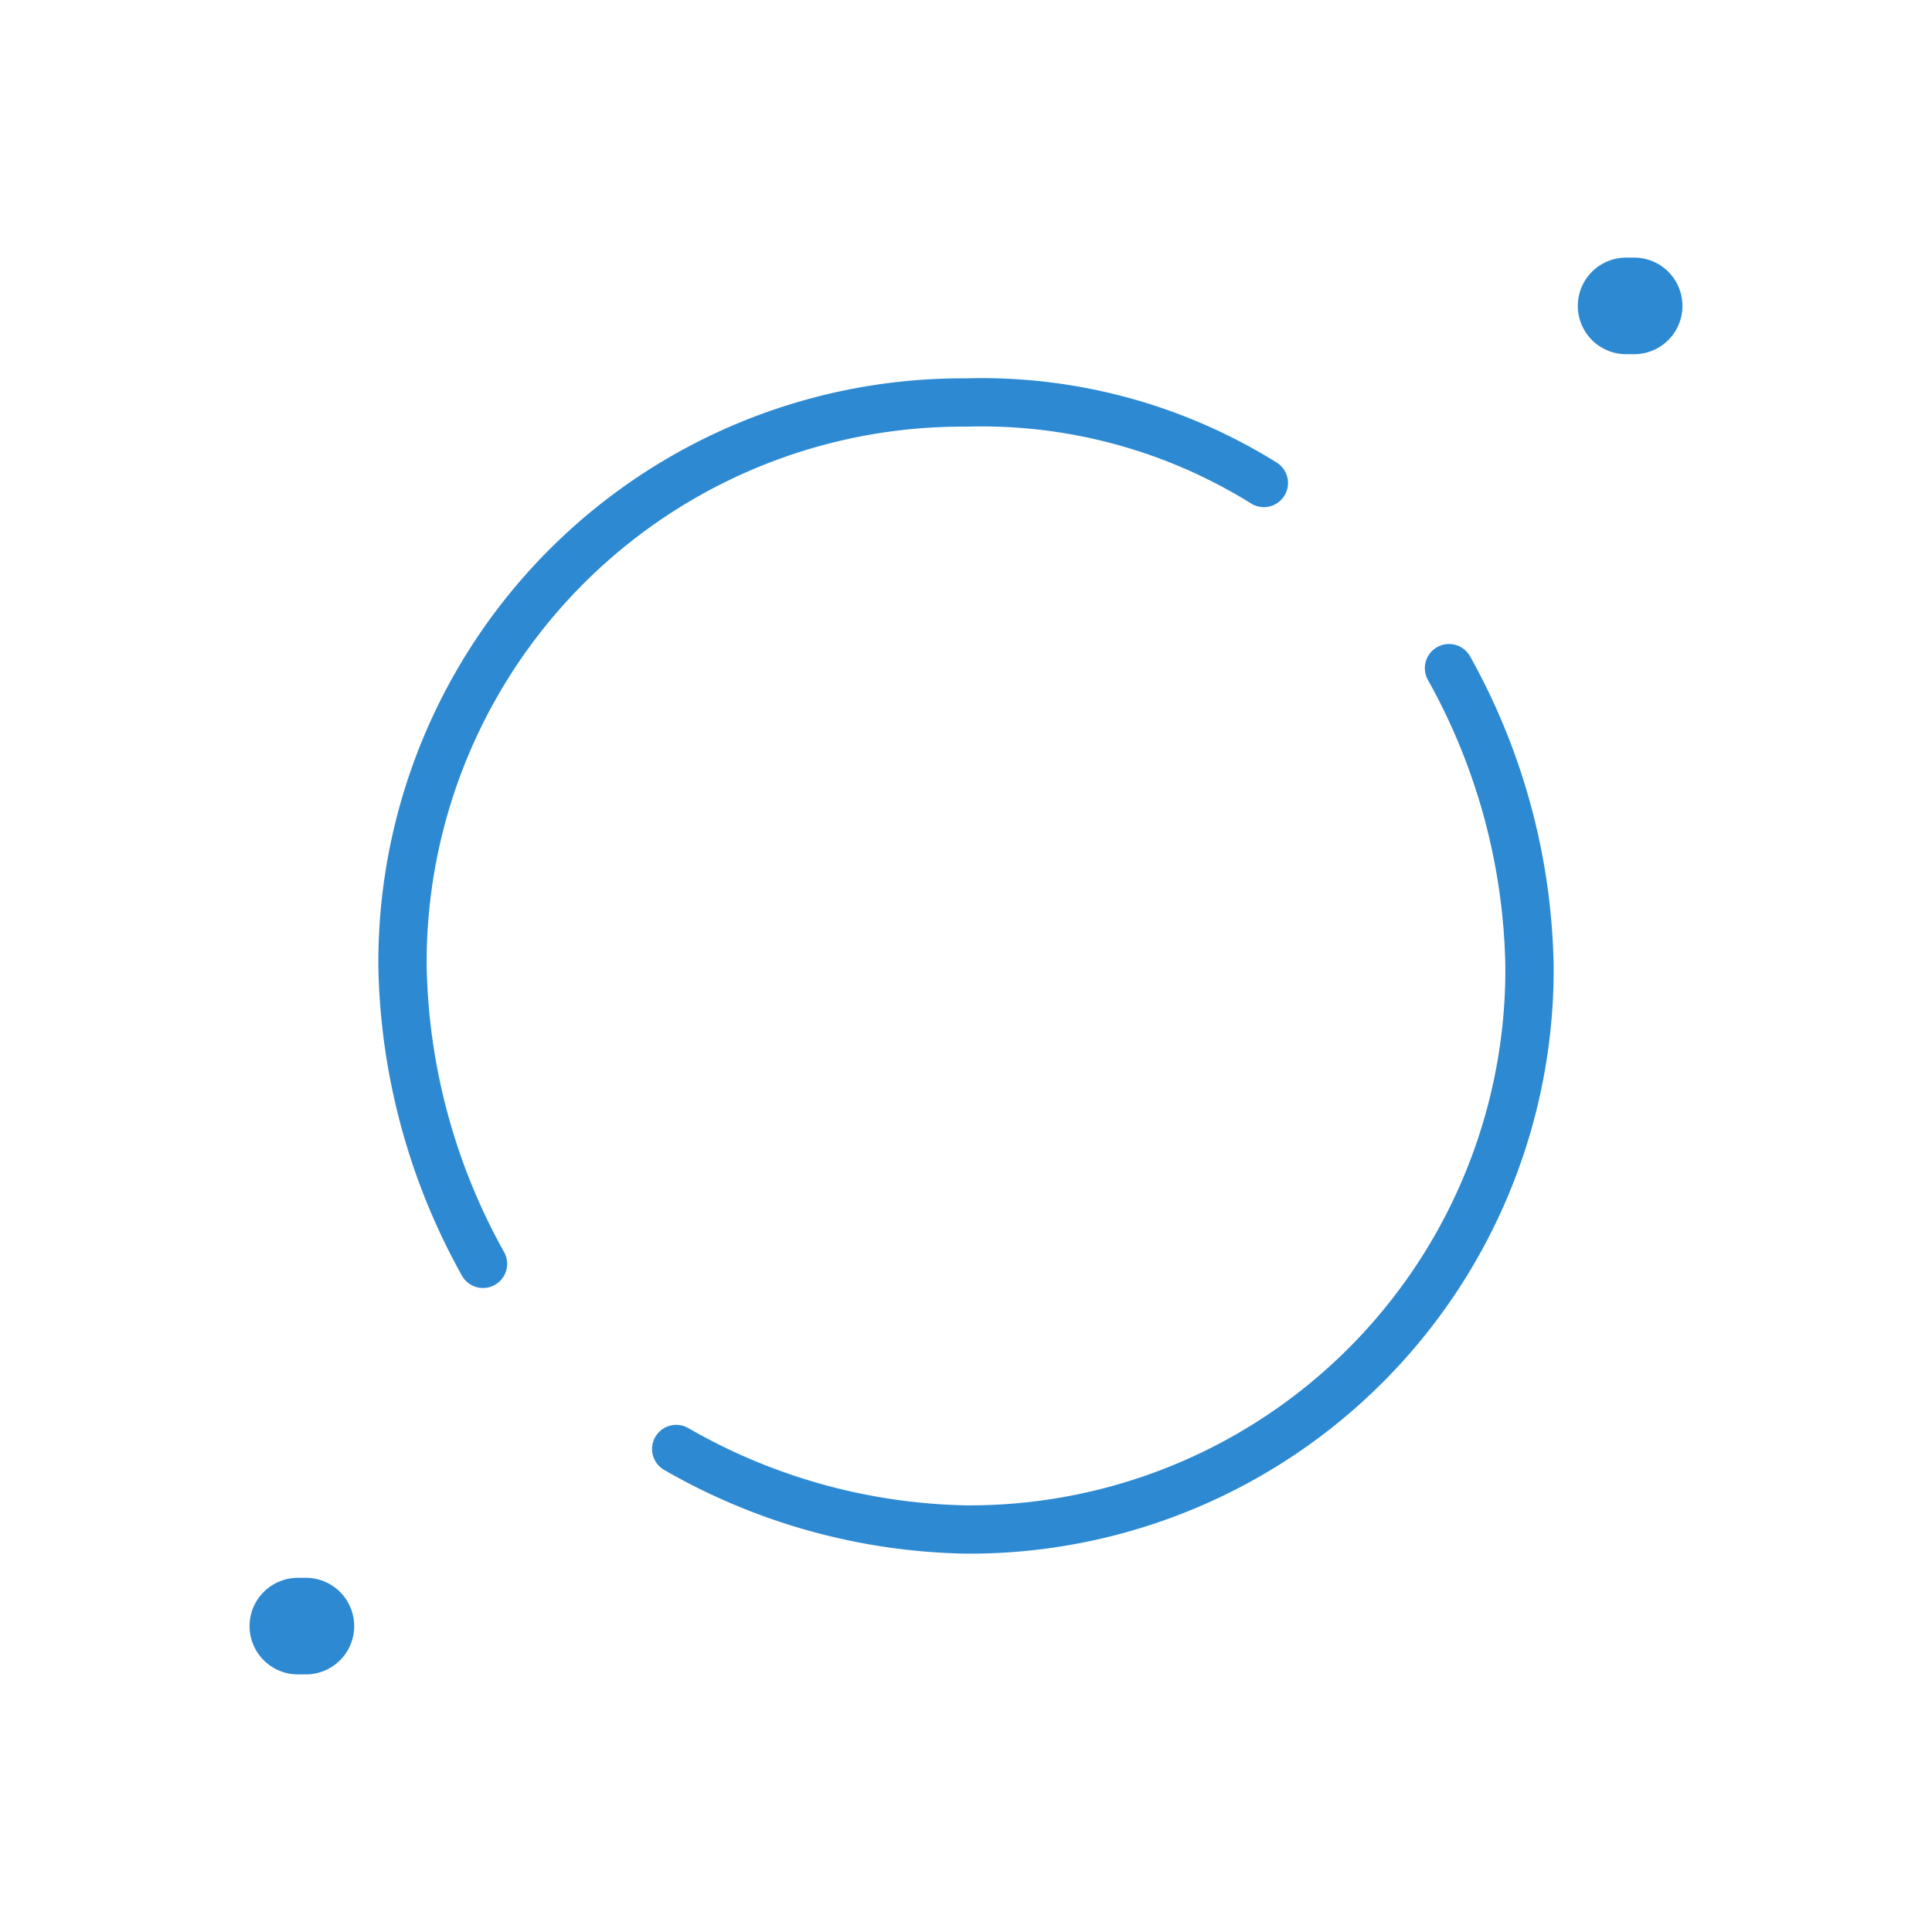
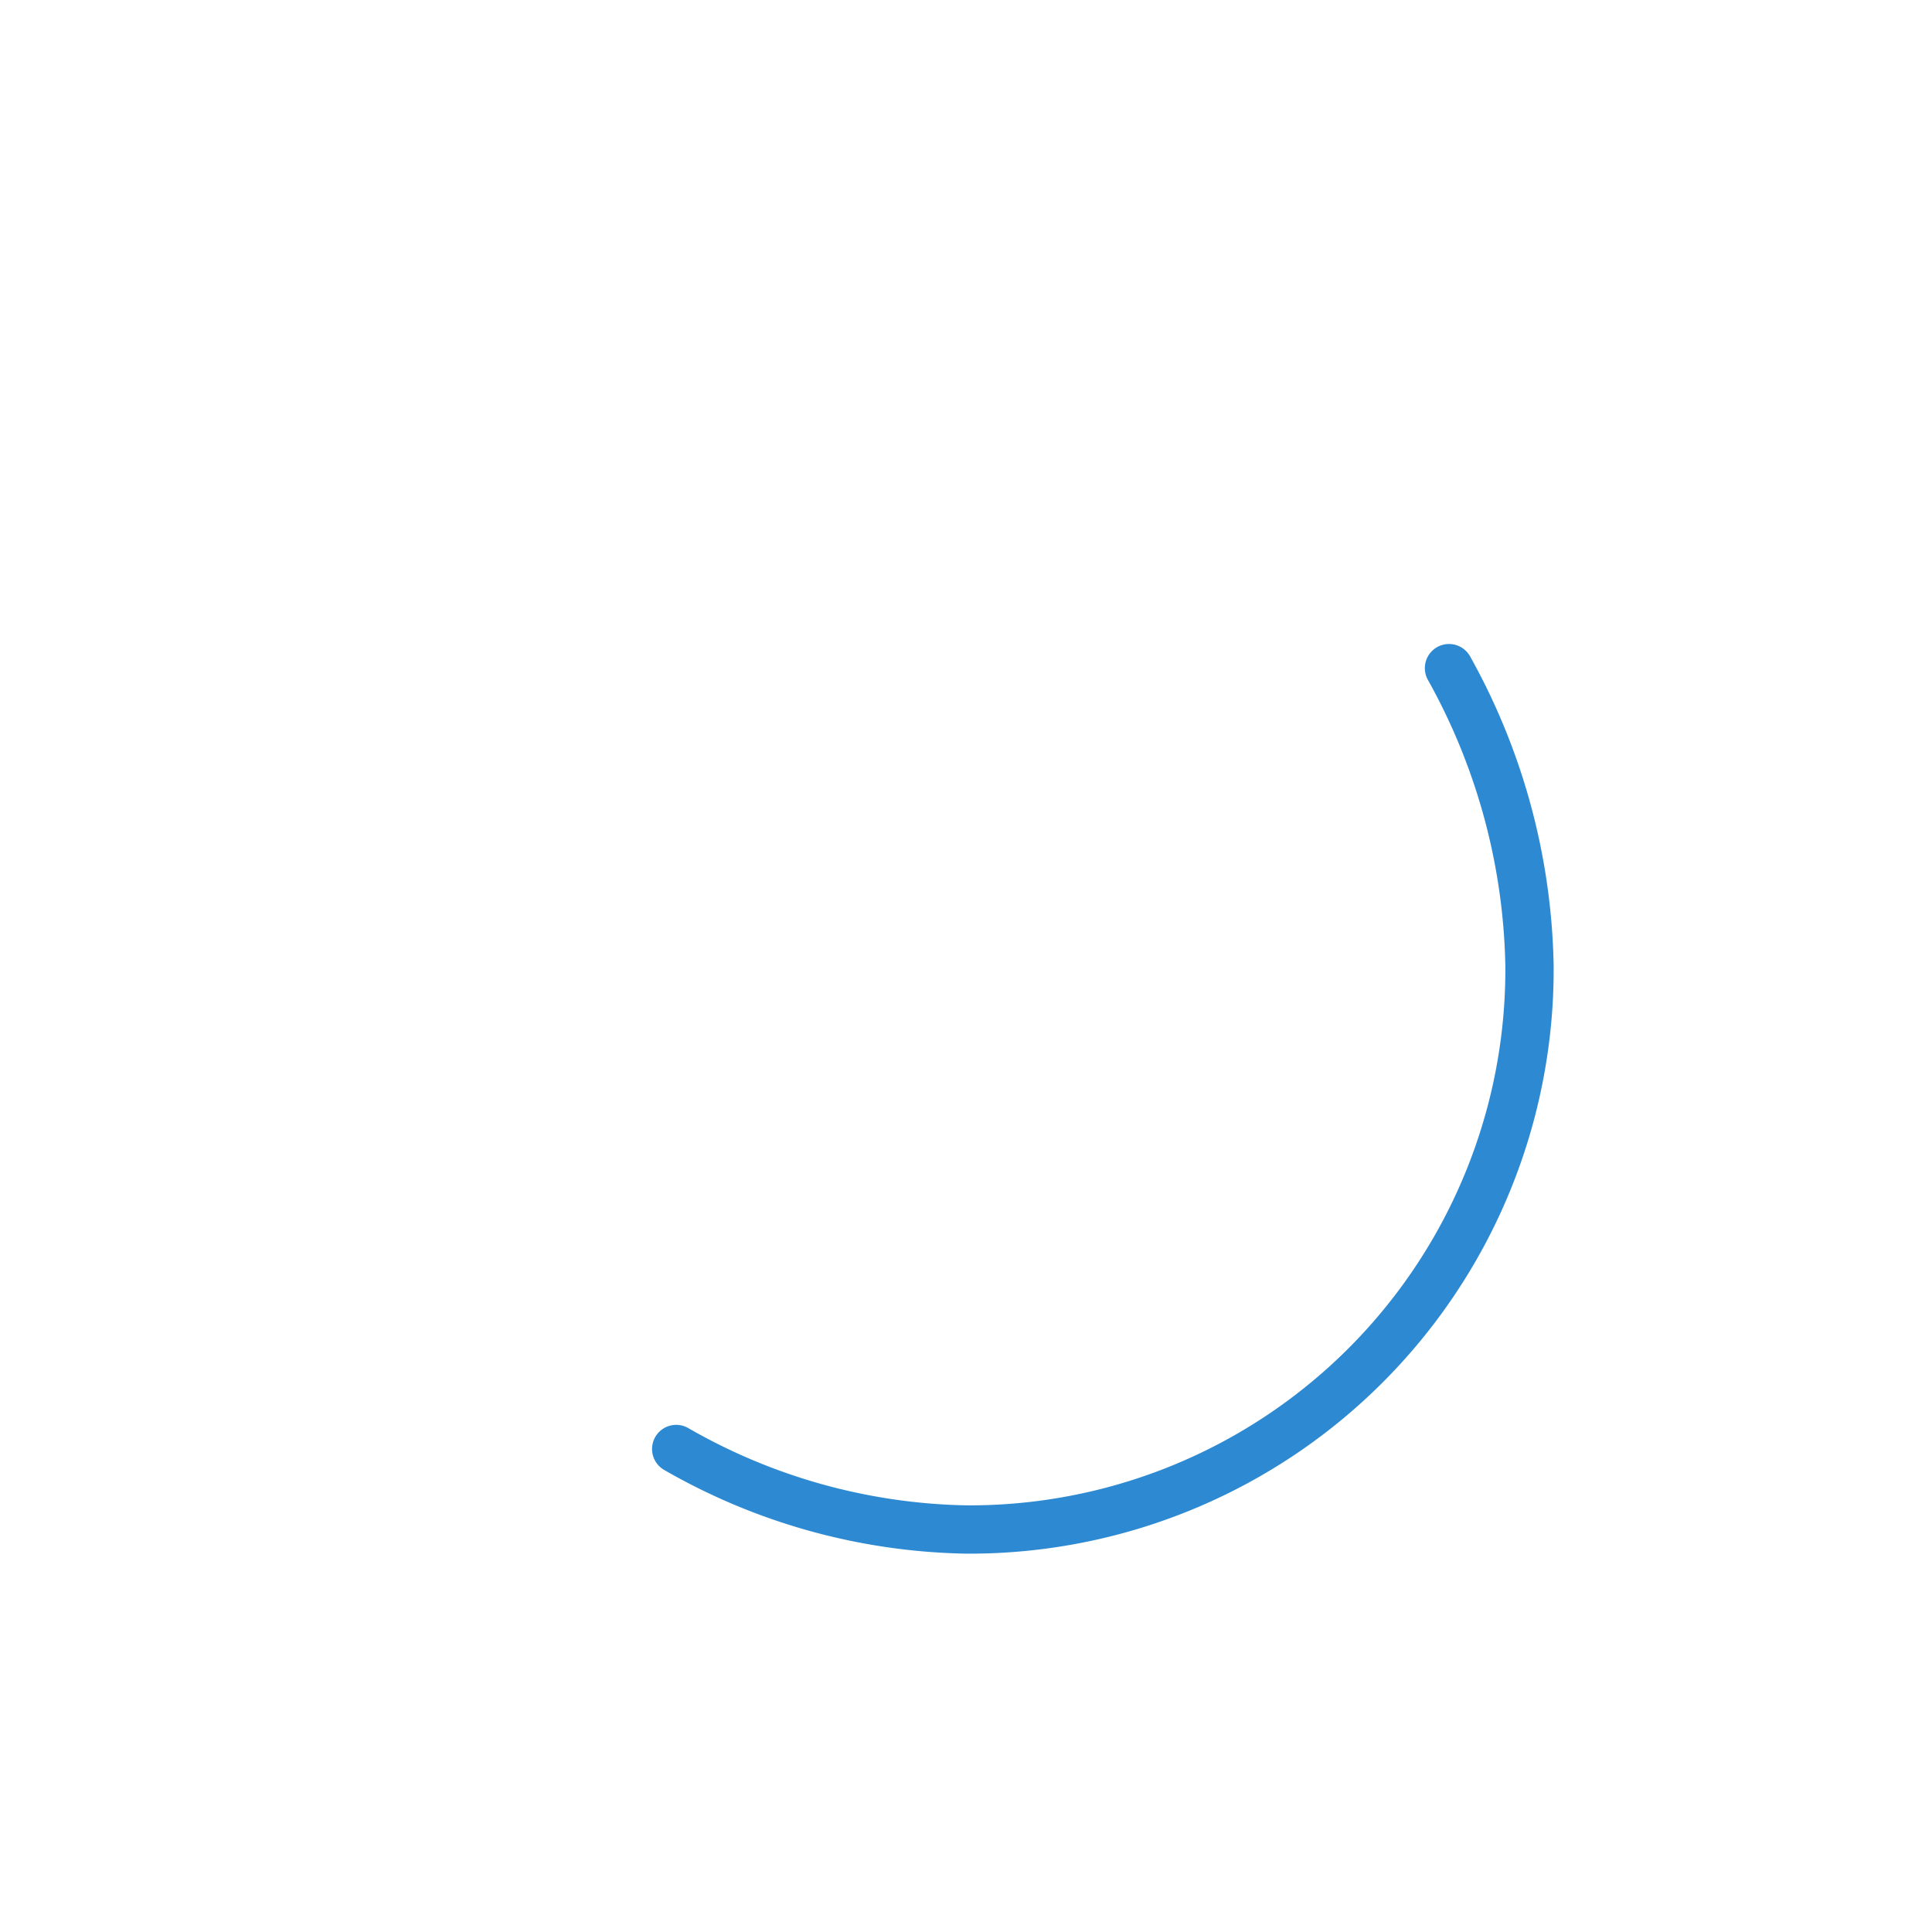
<svg xmlns="http://www.w3.org/2000/svg" width="60" height="60" viewBox="0 0 60 60">
  <g data-name="icon-(icx)">
    <path data-name="BG 1" d="M0 0h60v60H0z" style="opacity:.58;fill:none" transform="rotate(180 30 30)" />
-     <path d="M0 0h.25" transform="rotate(180 4.75 25.25)" style="stroke-width:3px;stroke:#2d8ad2;stroke-linecap:round;stroke-linejoin:round;fill:none" />
-     <path data-name="Vector" d="M0 0h.25" transform="rotate(180 25.375 4.75)" style="stroke-width:3px;stroke:#2d8ad2;stroke-linecap:round;stroke-linejoin:round;fill:none" />
    <path data-name="Vector" d="M26.5 2.5a18.713 18.713 0 0 0-9-2.5A17.392 17.392 0 0 0 0 17.5a19.683 19.683 0 0 0 2.5 9.25" transform="rotate(180 23.75 23.75)" style="stroke-width:1.5px;stroke:#2d8ad2;stroke-linecap:round;stroke-linejoin:round;fill:none" />
-     <path data-name="Vector" d="M0 24.25a16.582 16.582 0 0 0 9.25 2.5 17.392 17.392 0 0 0 17.5-17.5A19.683 19.683 0 0 0 24.25 0" transform="rotate(180 19.625 19.625)" style="stroke-width:1.5px;stroke:#2d8ad2;stroke-linecap:round;stroke-linejoin:round;fill:none" />
  </g>
</svg>